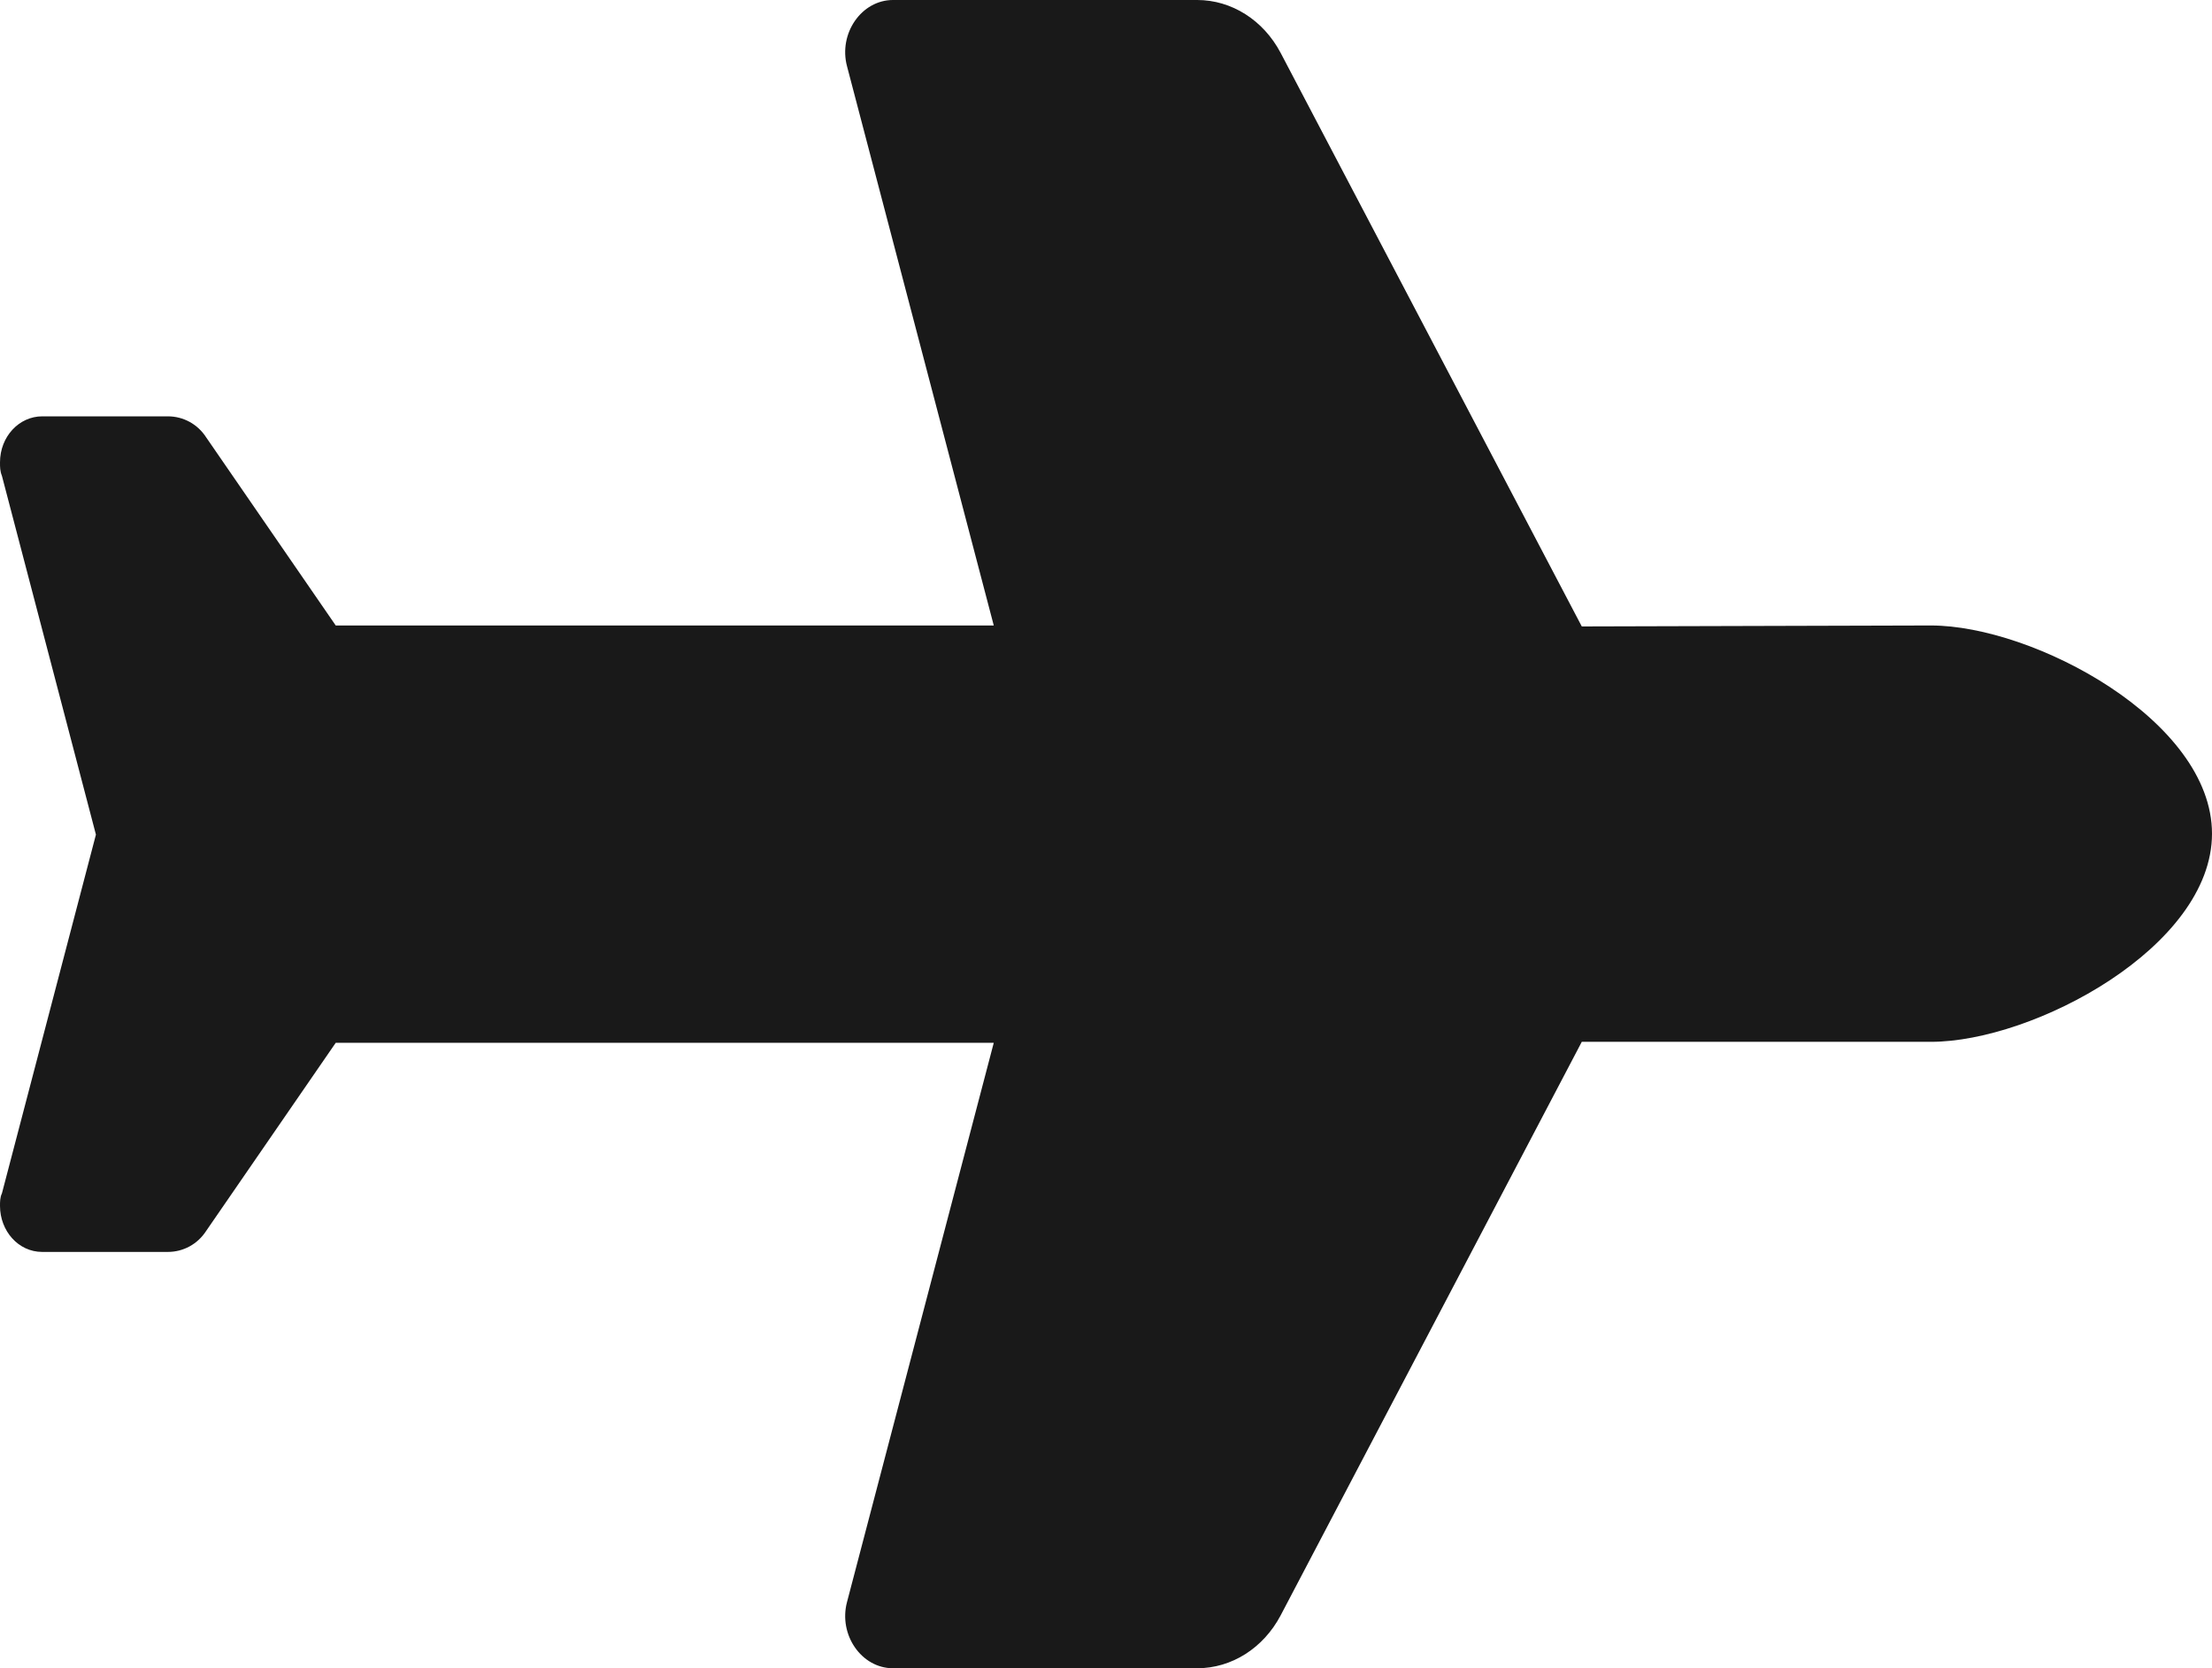
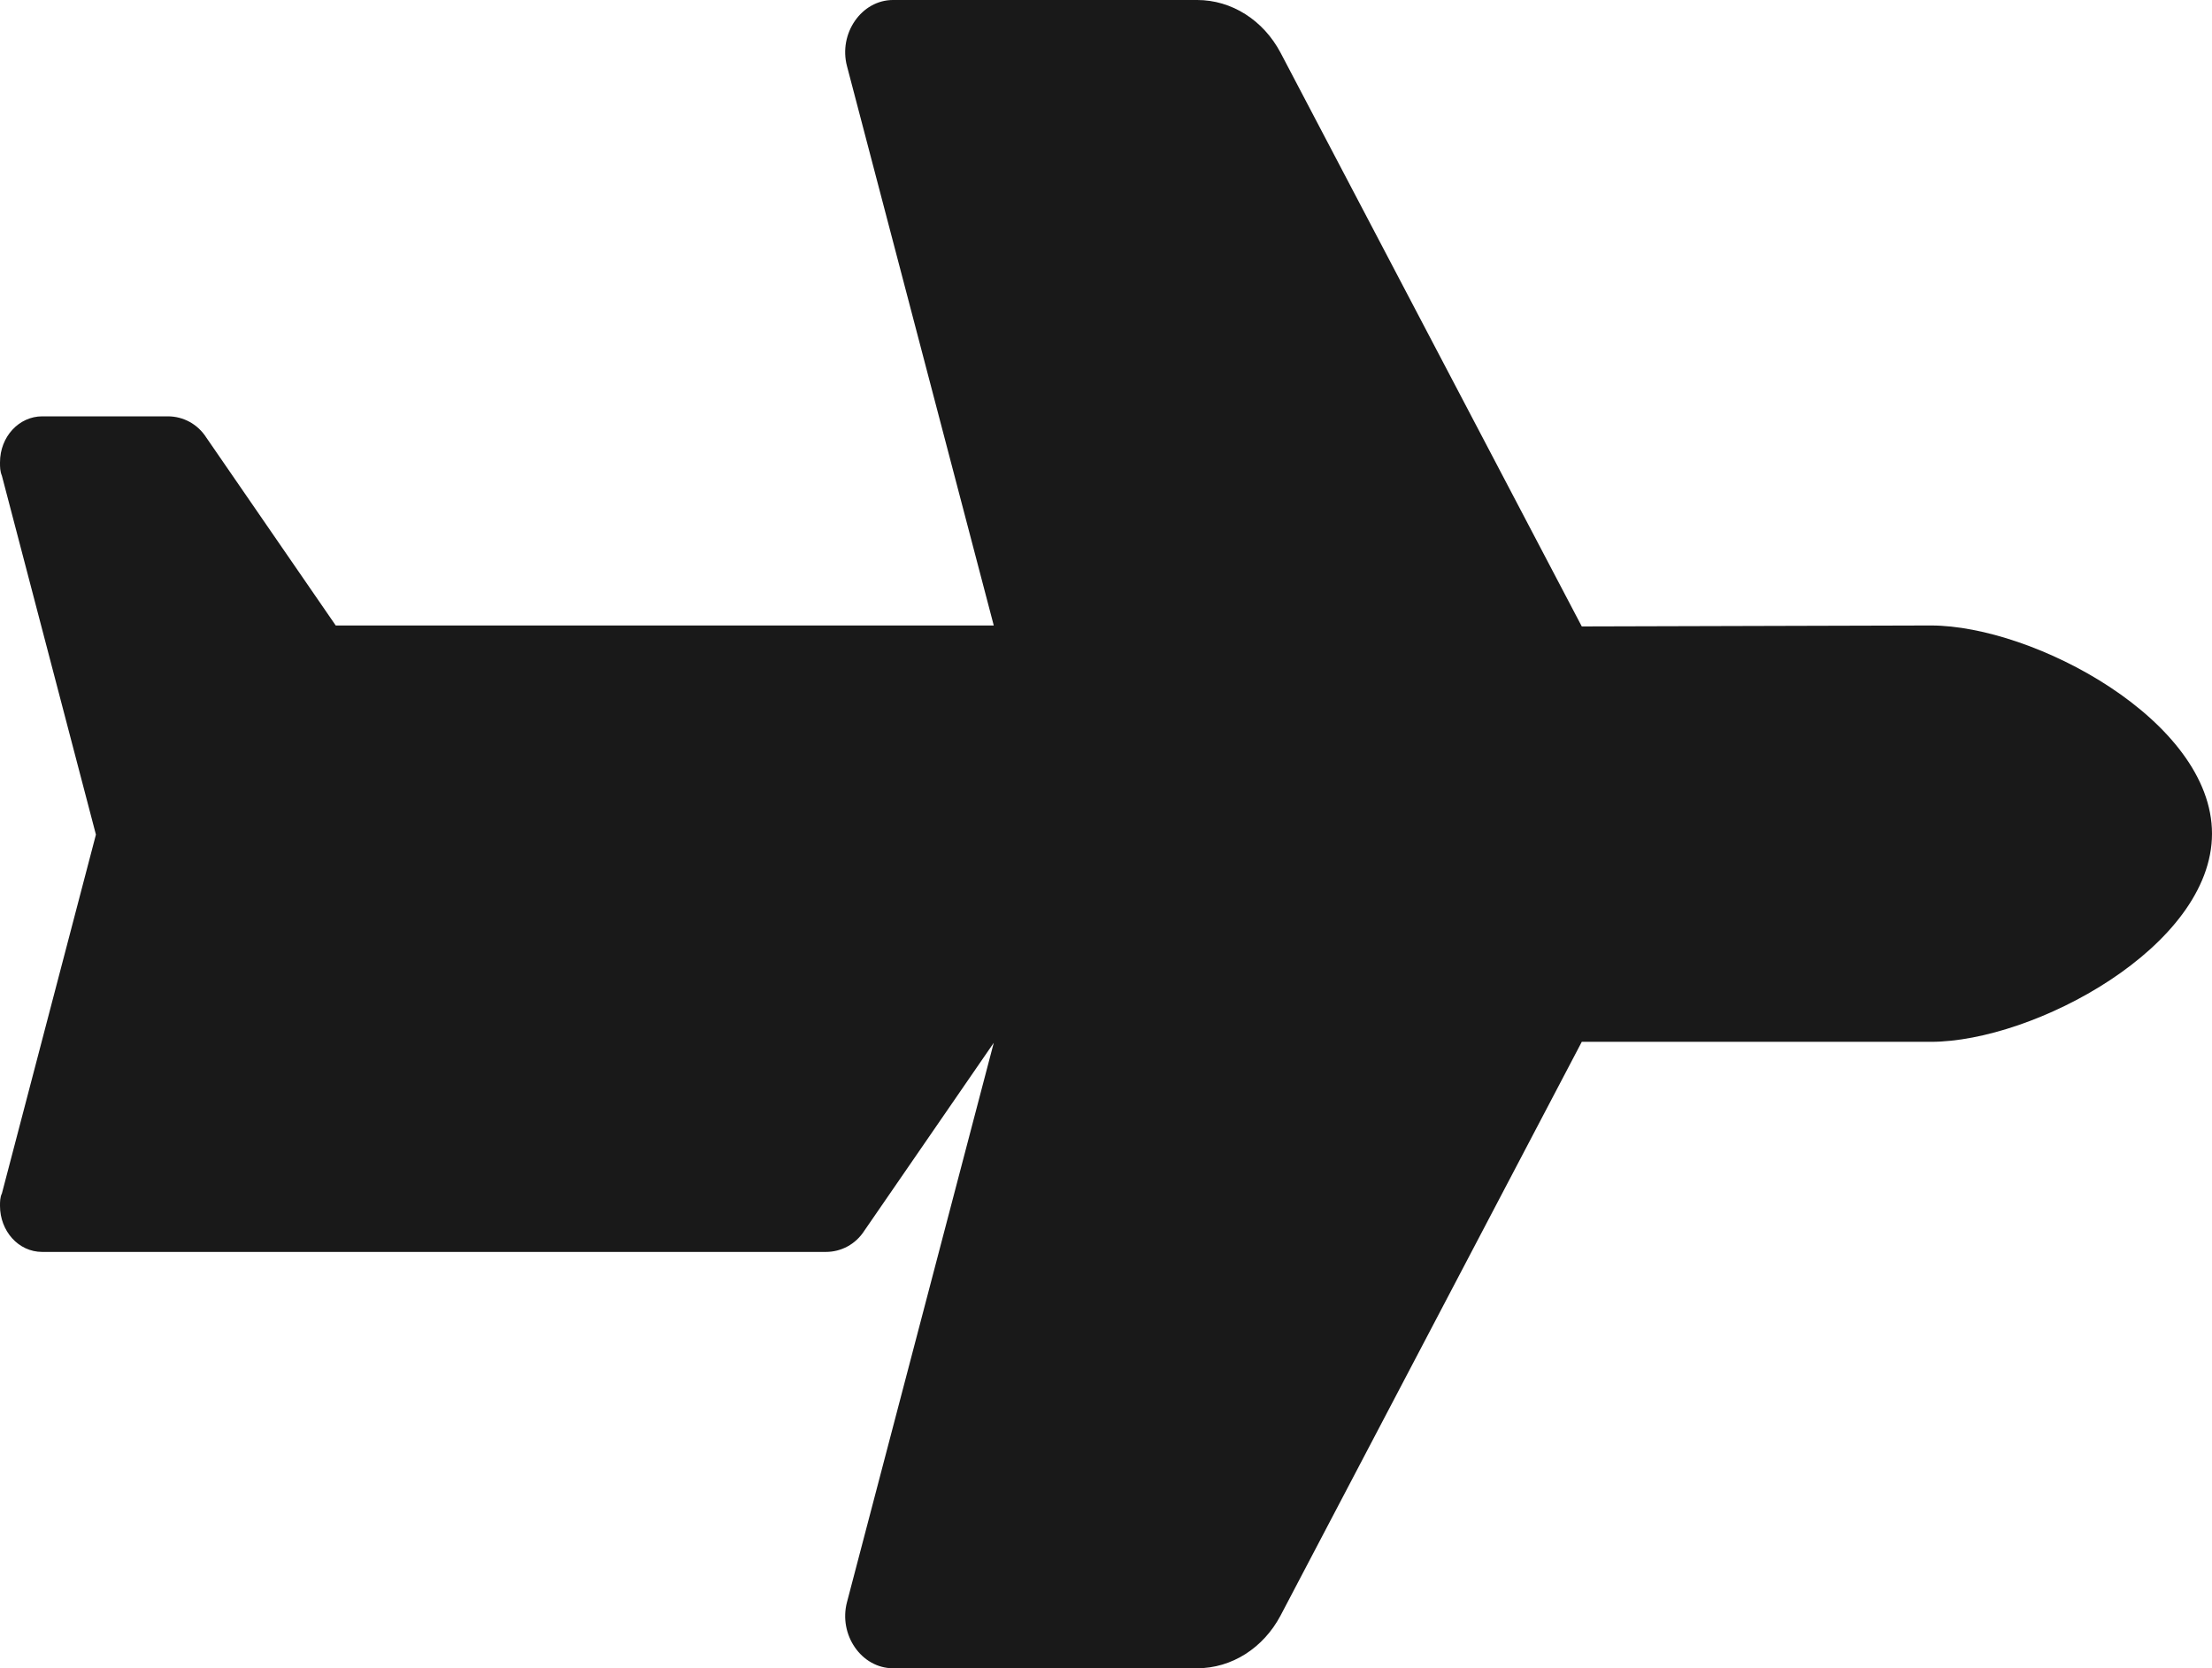
<svg xmlns="http://www.w3.org/2000/svg" id="Capa_2" data-name="Capa 2" viewBox="0 0 23.06 17.39">
  <defs>
    <style>      .cls-1 {        fill: #191919;        stroke-width: 0px;      }    </style>
  </defs>
  <g id="Capa_5" data-name="Capa 5">
-     <path class="cls-1" d="M20.13,6.52c1.07,0,2.93.99,2.93,2.17s-1.86,2.17-2.93,2.17h-3.64l-3.14,5.98c-.18.34-.51.55-.87.55h-3.17c-.33,0-.57-.35-.48-.69l1.53-5.83H3.5l-1.35,1.96c-.09.14-.24.22-.4.22H.44c-.25,0-.44-.22-.44-.48,0-.04,0-.09.02-.13l.98-3.74L.02,4.96c-.02-.05-.02-.09-.02-.14,0-.27.2-.48.44-.48h1.31c.16,0,.31.08.4.22l1.35,1.96h6.86l-1.53-5.83c-.09-.34.15-.69.48-.69h3.17c.36,0,.69.21.87.55l3.14,5.98s3.64-.01,3.64-.01Z" />
+     <path class="cls-1" d="M20.13,6.52c1.07,0,2.93.99,2.93,2.17s-1.86,2.17-2.93,2.17h-3.64l-3.14,5.98c-.18.34-.51.55-.87.55h-3.17c-.33,0-.57-.35-.48-.69l1.53-5.83l-1.35,1.96c-.09.14-.24.22-.4.22H.44c-.25,0-.44-.22-.44-.48,0-.04,0-.09.02-.13l.98-3.74L.02,4.96c-.02-.05-.02-.09-.02-.14,0-.27.2-.48.44-.48h1.31c.16,0,.31.08.4.22l1.35,1.96h6.86l-1.53-5.83c-.09-.34.15-.69.48-.69h3.17c.36,0,.69.21.87.55l3.14,5.98s3.64-.01,3.64-.01Z" />
  </g>
</svg>